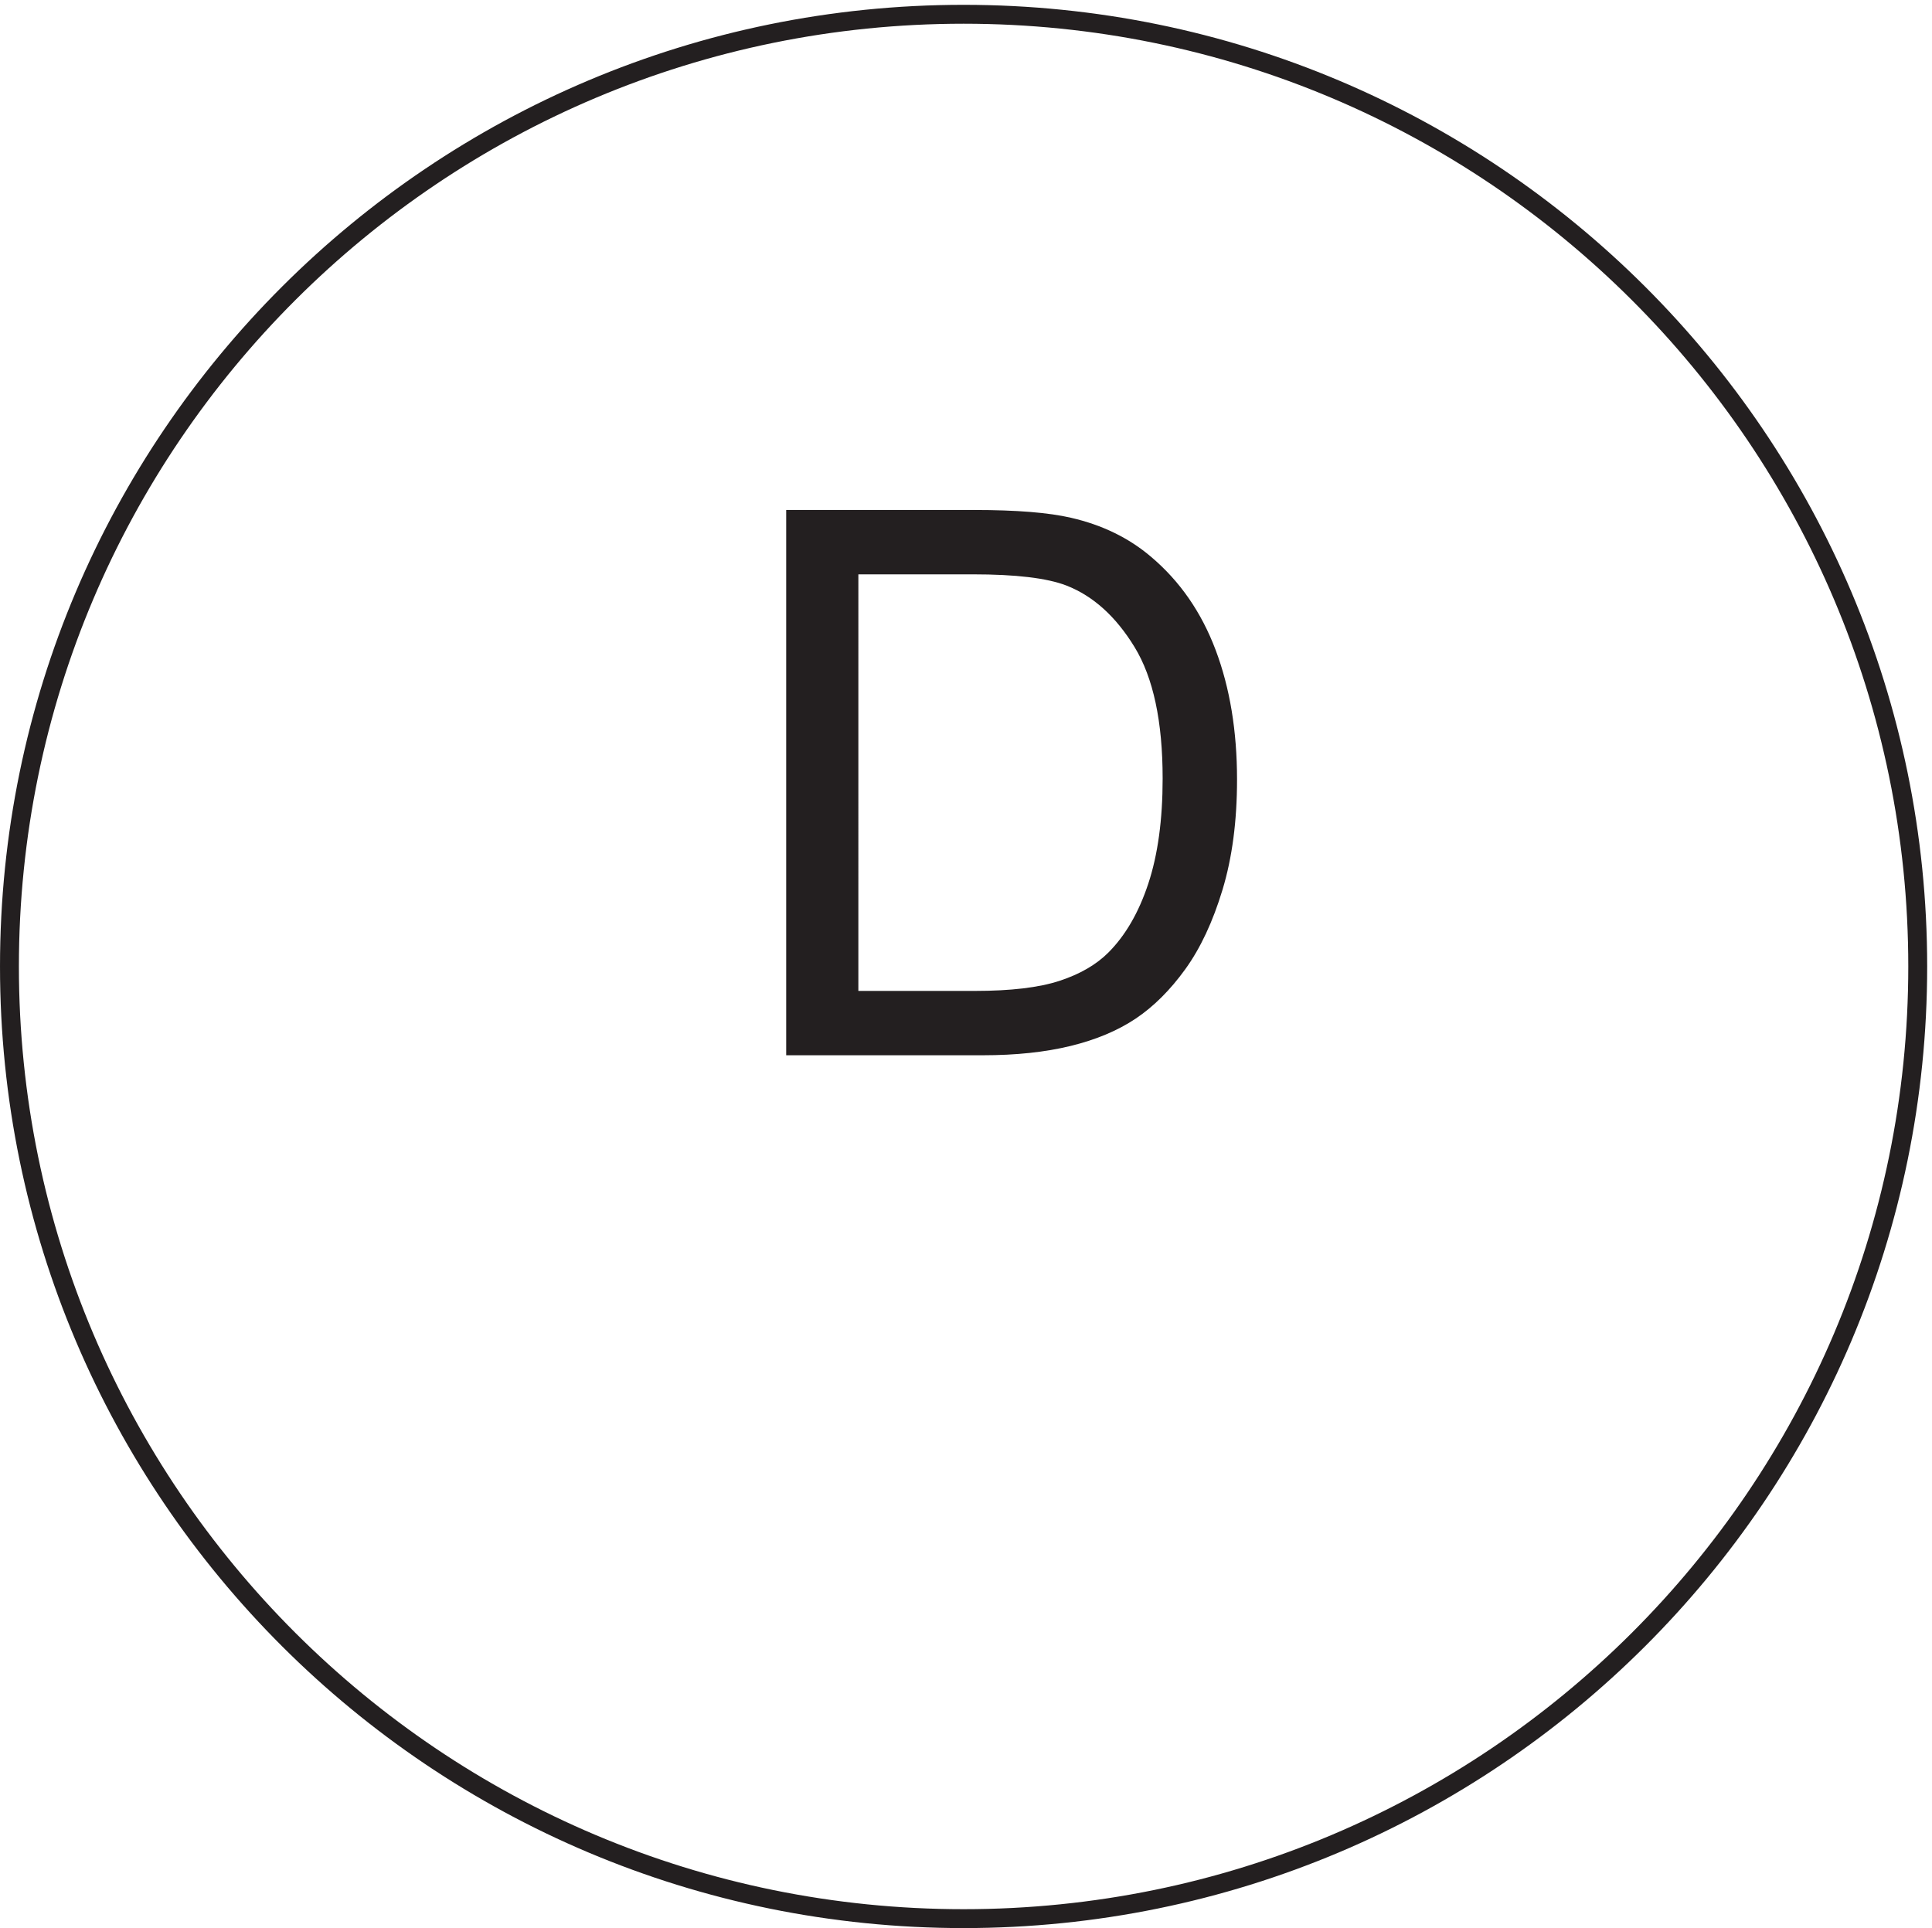
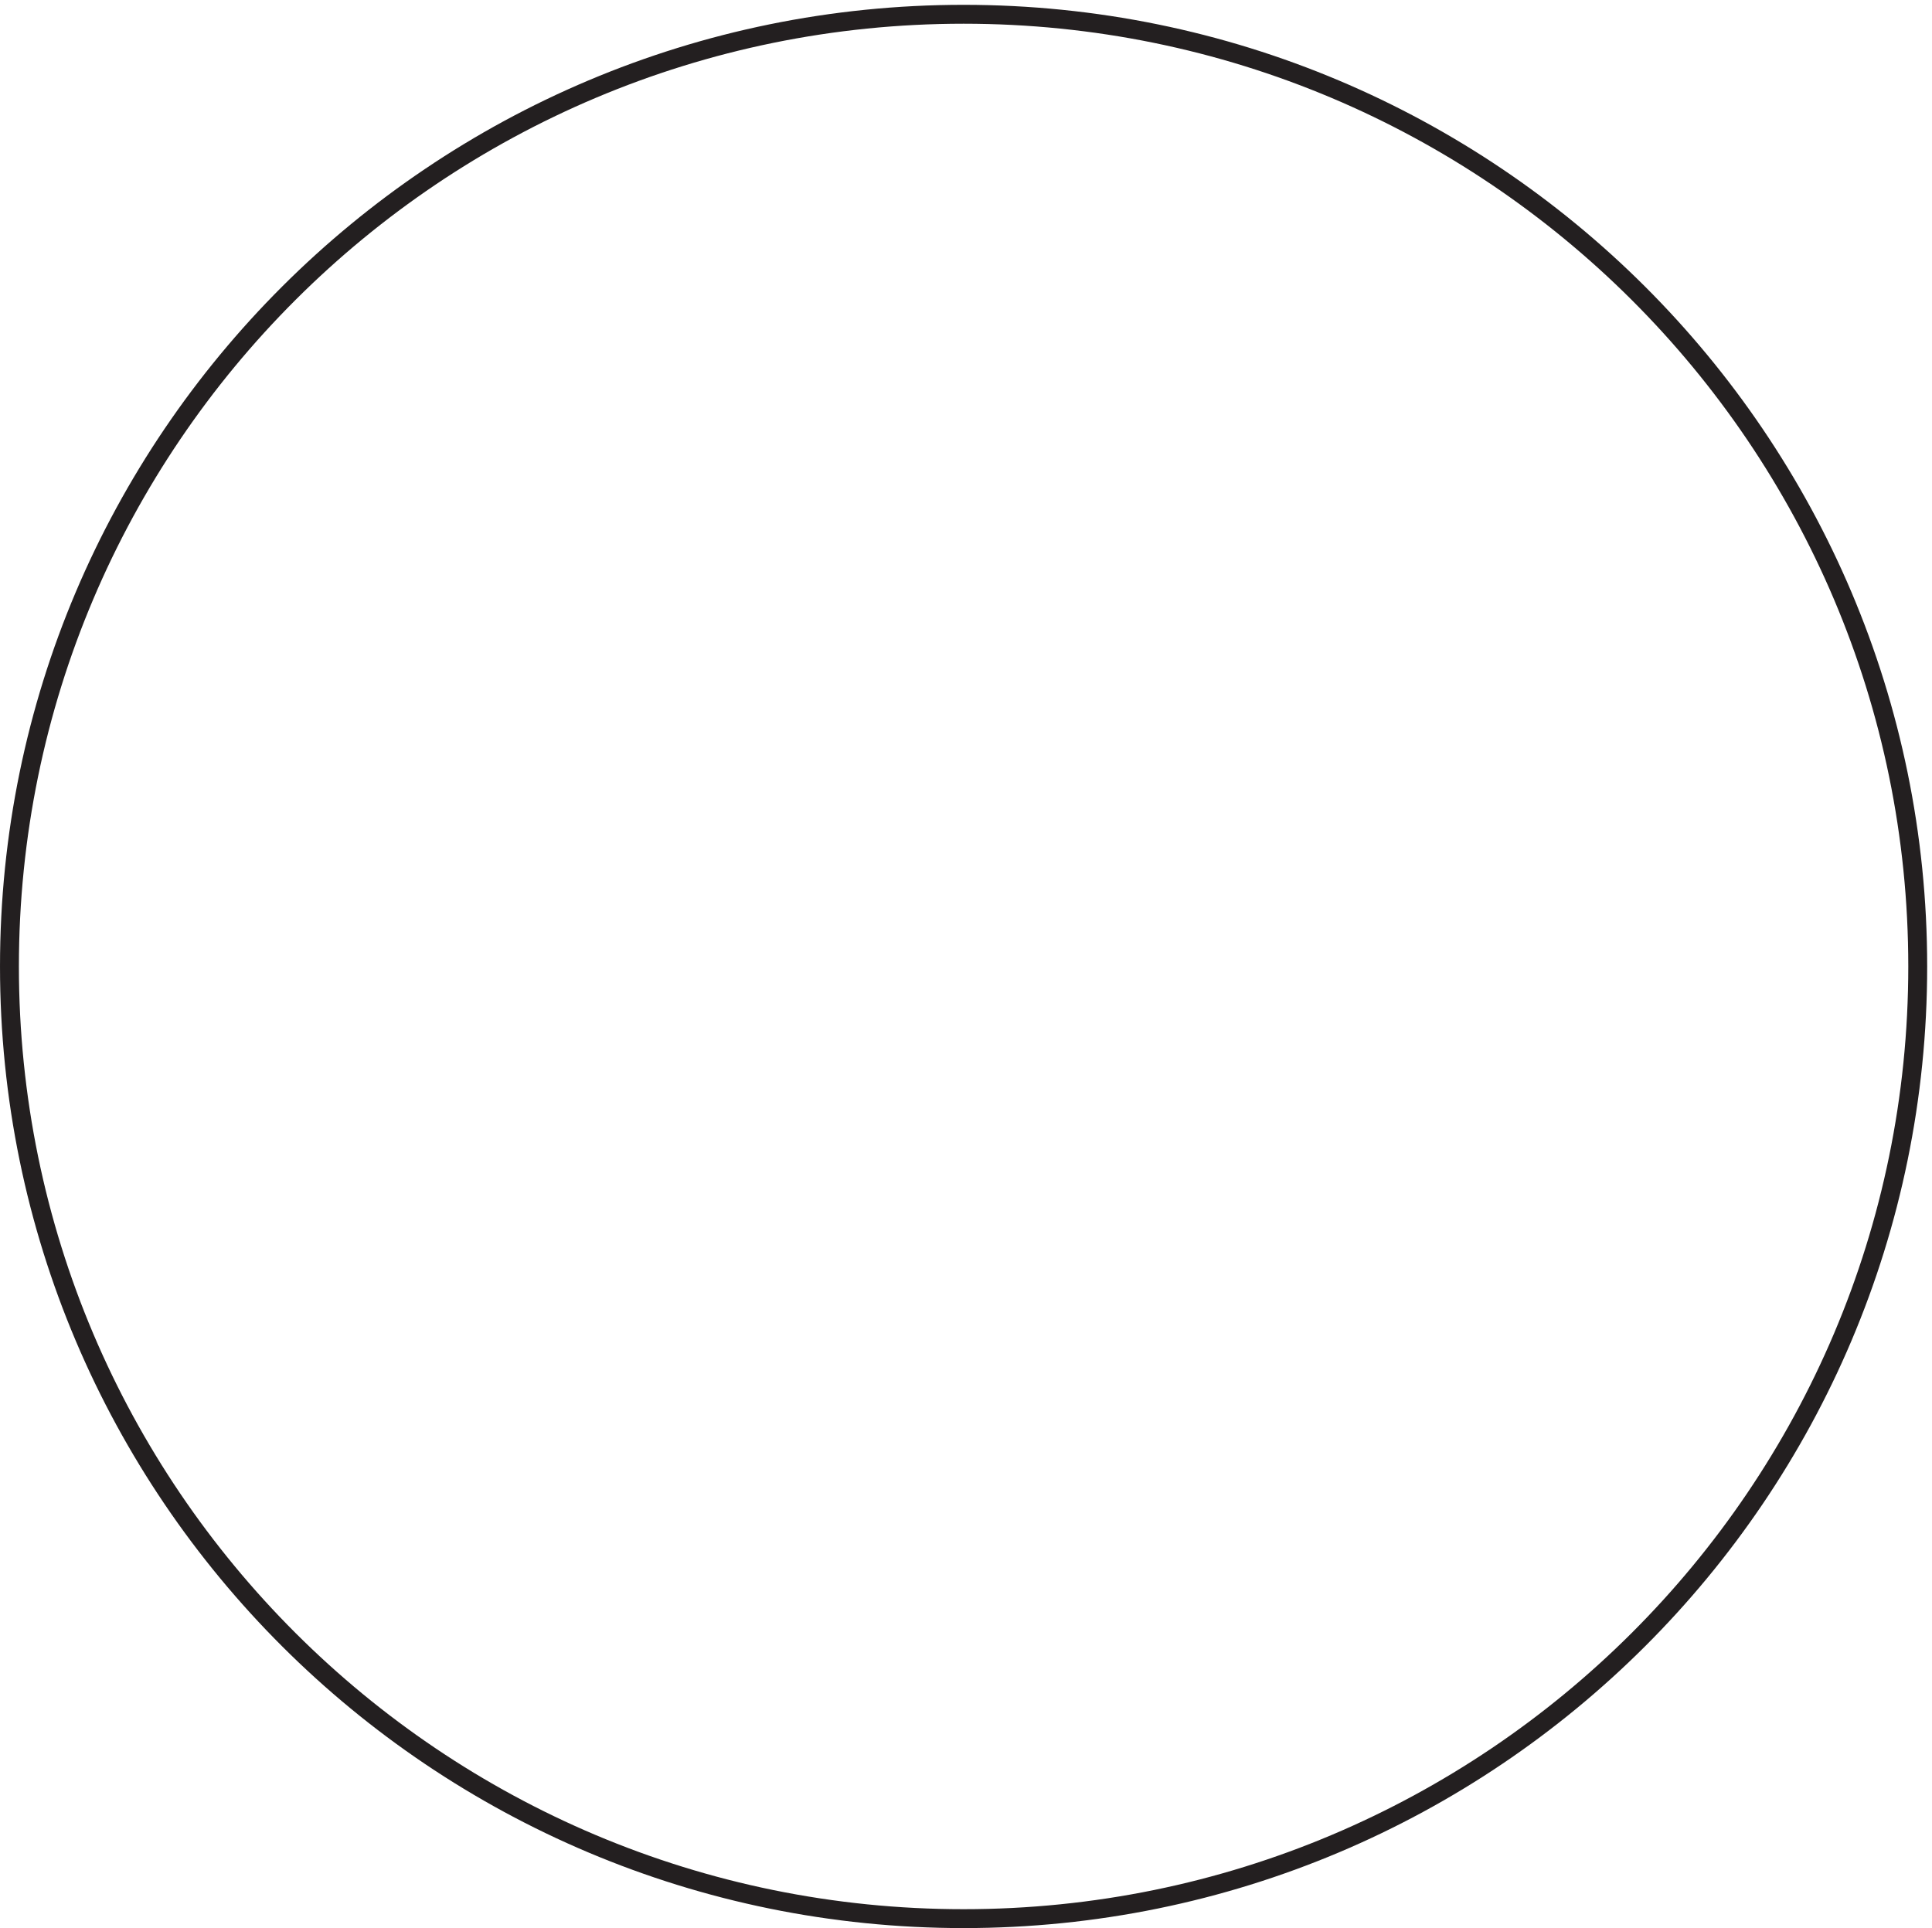
<svg xmlns="http://www.w3.org/2000/svg" xml:space="preserve" width="102" height="101.8">
  <path d="M760.832 381.664c0-208.769-169.562-378-378.75-378-209.176 0-378.75 169.231-378.75 378 0 208.766 169.574 378 378.75 378 209.188 0 378.75-169.234 378.75-378z" style="fill:none;stroke:#231f20;stroke-width:7.5;stroke-linecap:butt;stroke-linejoin:miter;stroke-miterlimit:10;stroke-dasharray:none;stroke-opacity:1" transform="matrix(.133 0 0 -.133 .056 101.789)" />
-   <path d="M311.664 346.41v216.469h74.566c16.833 0 29.68-1.035 38.536-3.106 12.406-2.855 22.988-8.023 31.75-15.503 11.418-9.645 19.957-21.973 25.617-36.985 5.66-15.015 8.492-32.168 8.492-51.461 0-16.437-1.922-31.008-5.762-43.707-3.84-12.699-8.761-23.207-14.765-31.523-6.004-8.317-12.575-14.864-19.711-19.641-7.137-4.769-15.754-8.387-25.84-10.851-10.09-2.461-21.68-3.692-34.774-3.692zm28.645 25.543h46.214c14.278 0 25.473 1.332 33.594 3.988 8.121 2.661 14.594 6.403 19.414 11.223 6.793 6.793 12.082 15.922 15.871 27.391 3.793 11.468 5.692 25.375 5.692 41.711 0 22.644-3.719 40.043-11.153 52.199-7.429 12.156-16.461 20.301-27.093 24.437-7.68 2.953-20.032 4.426-37.063 4.426h-45.476V371.953" style="fill:#231f20;fill-opacity:1;fill-rule:nonzero;stroke:none" transform="matrix(.133 0 0 -.133 .056 101.789)" />
</svg>